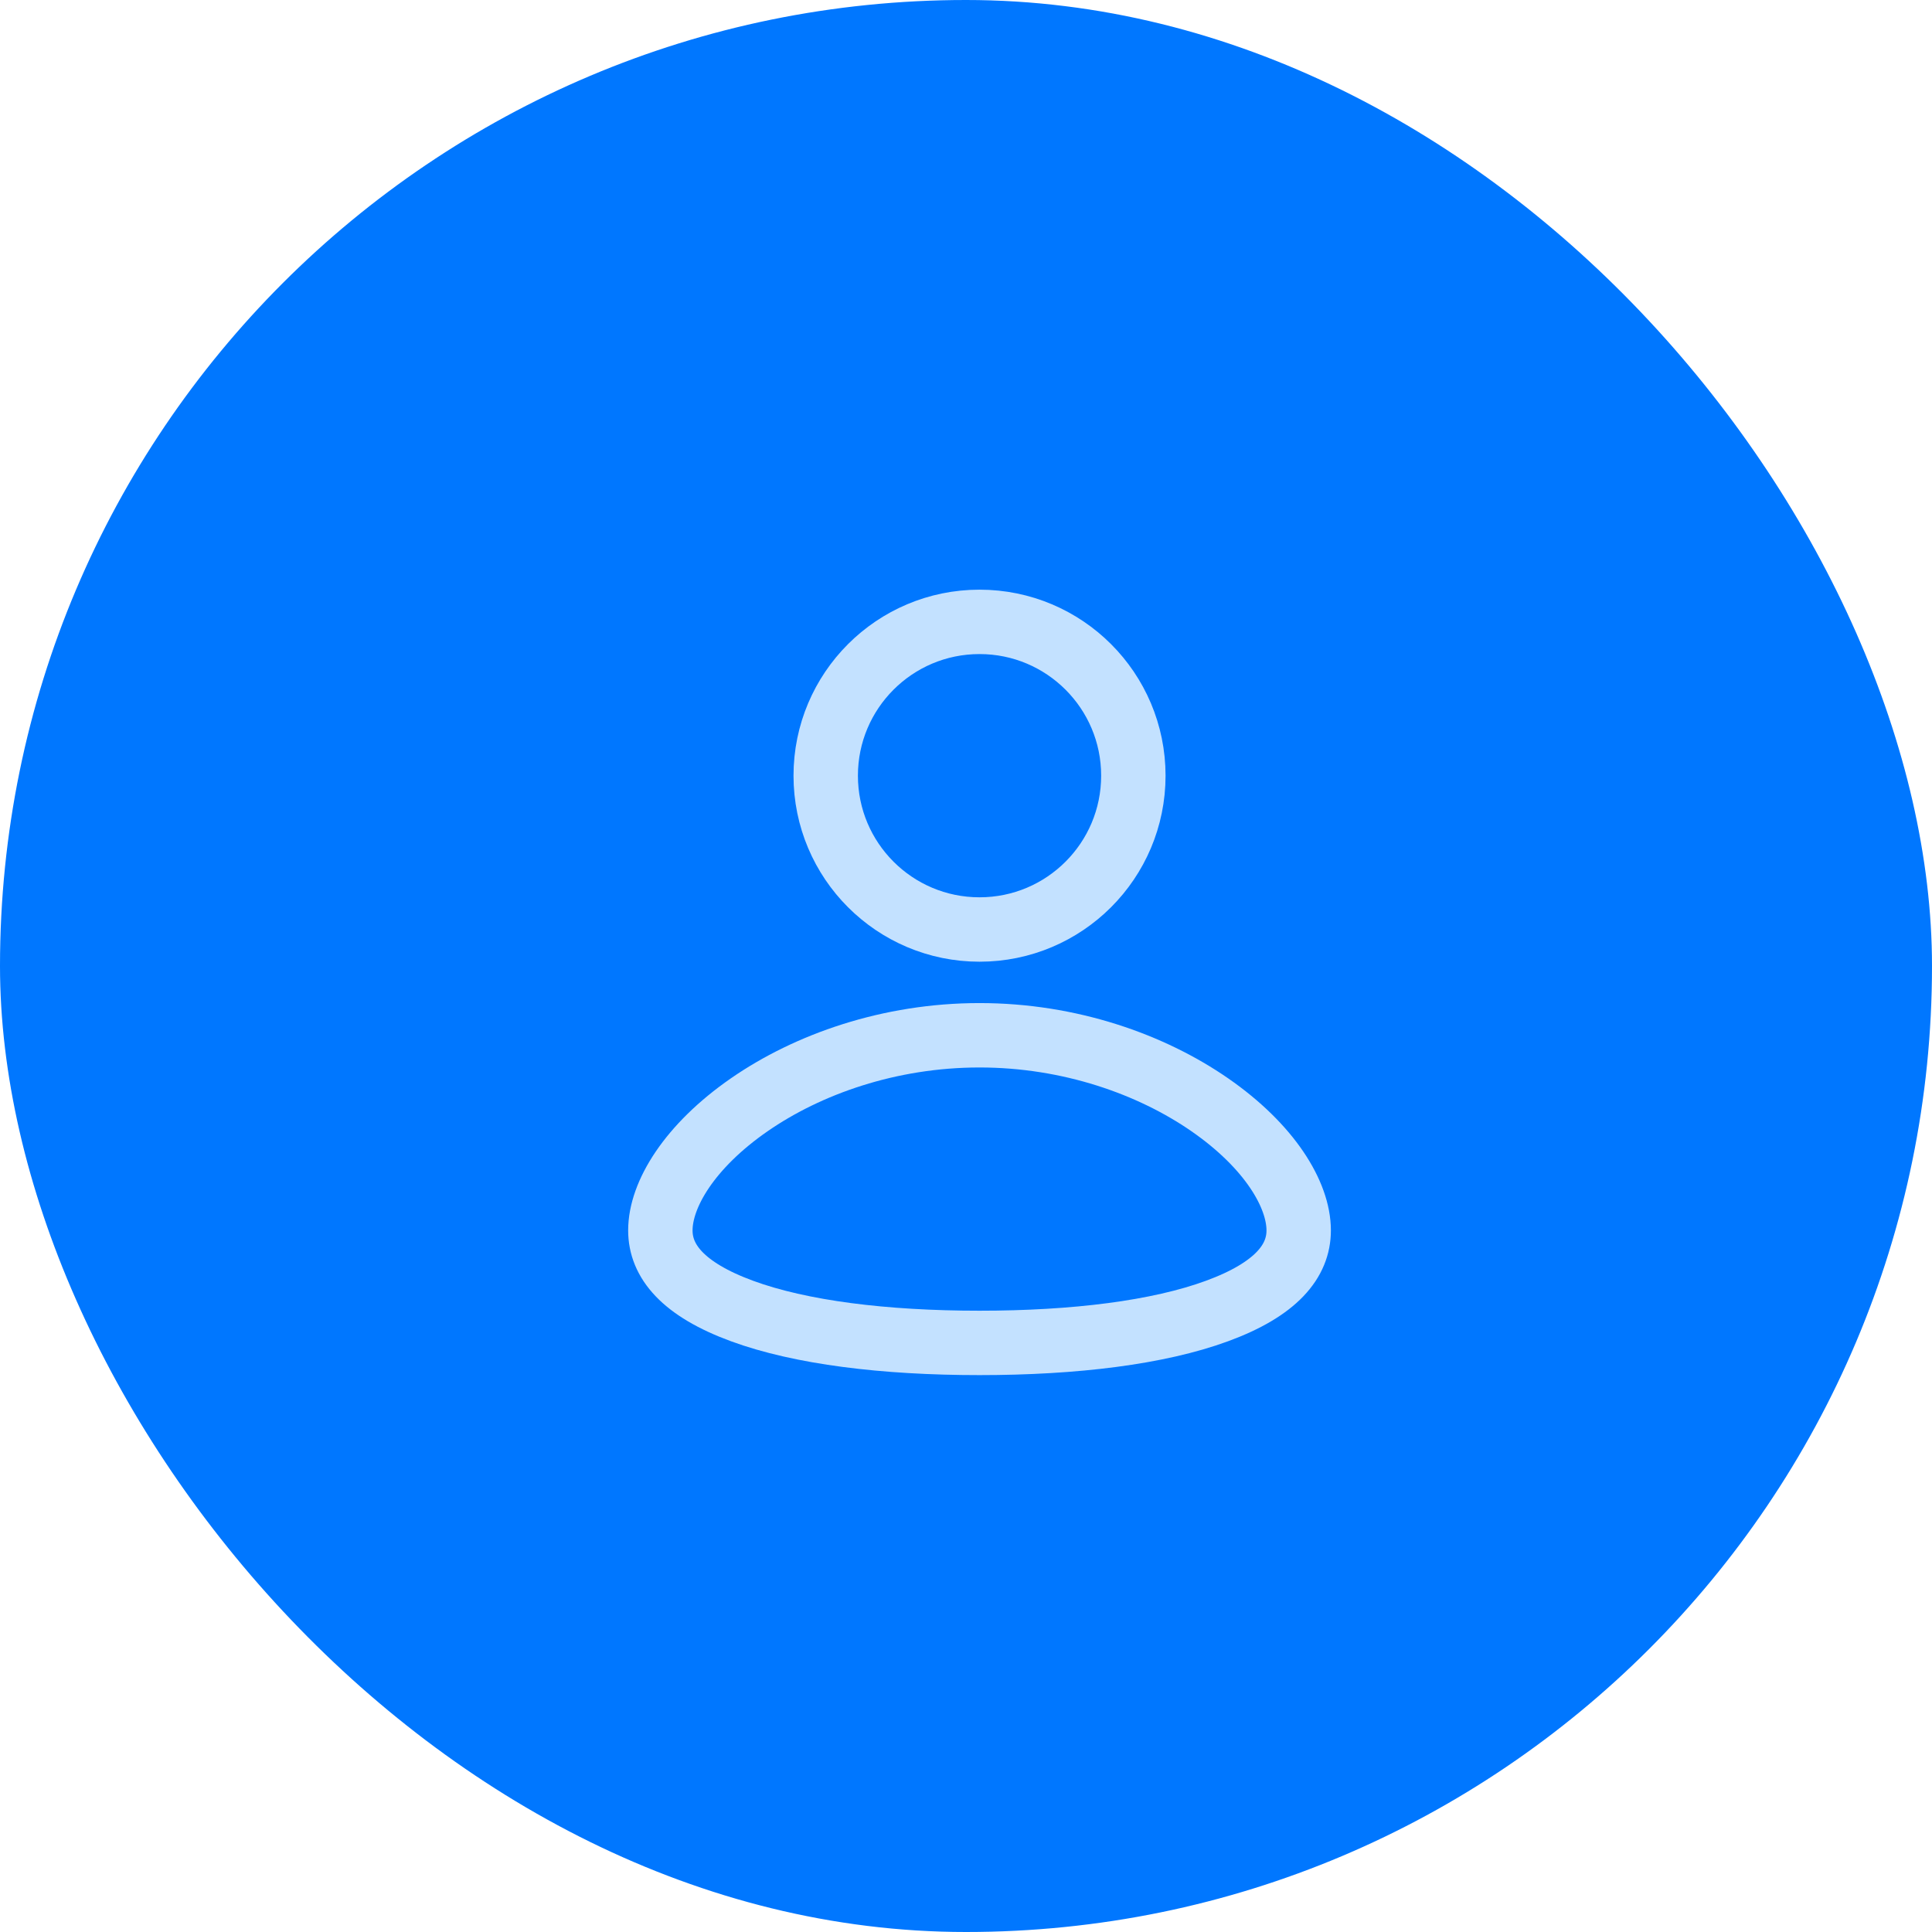
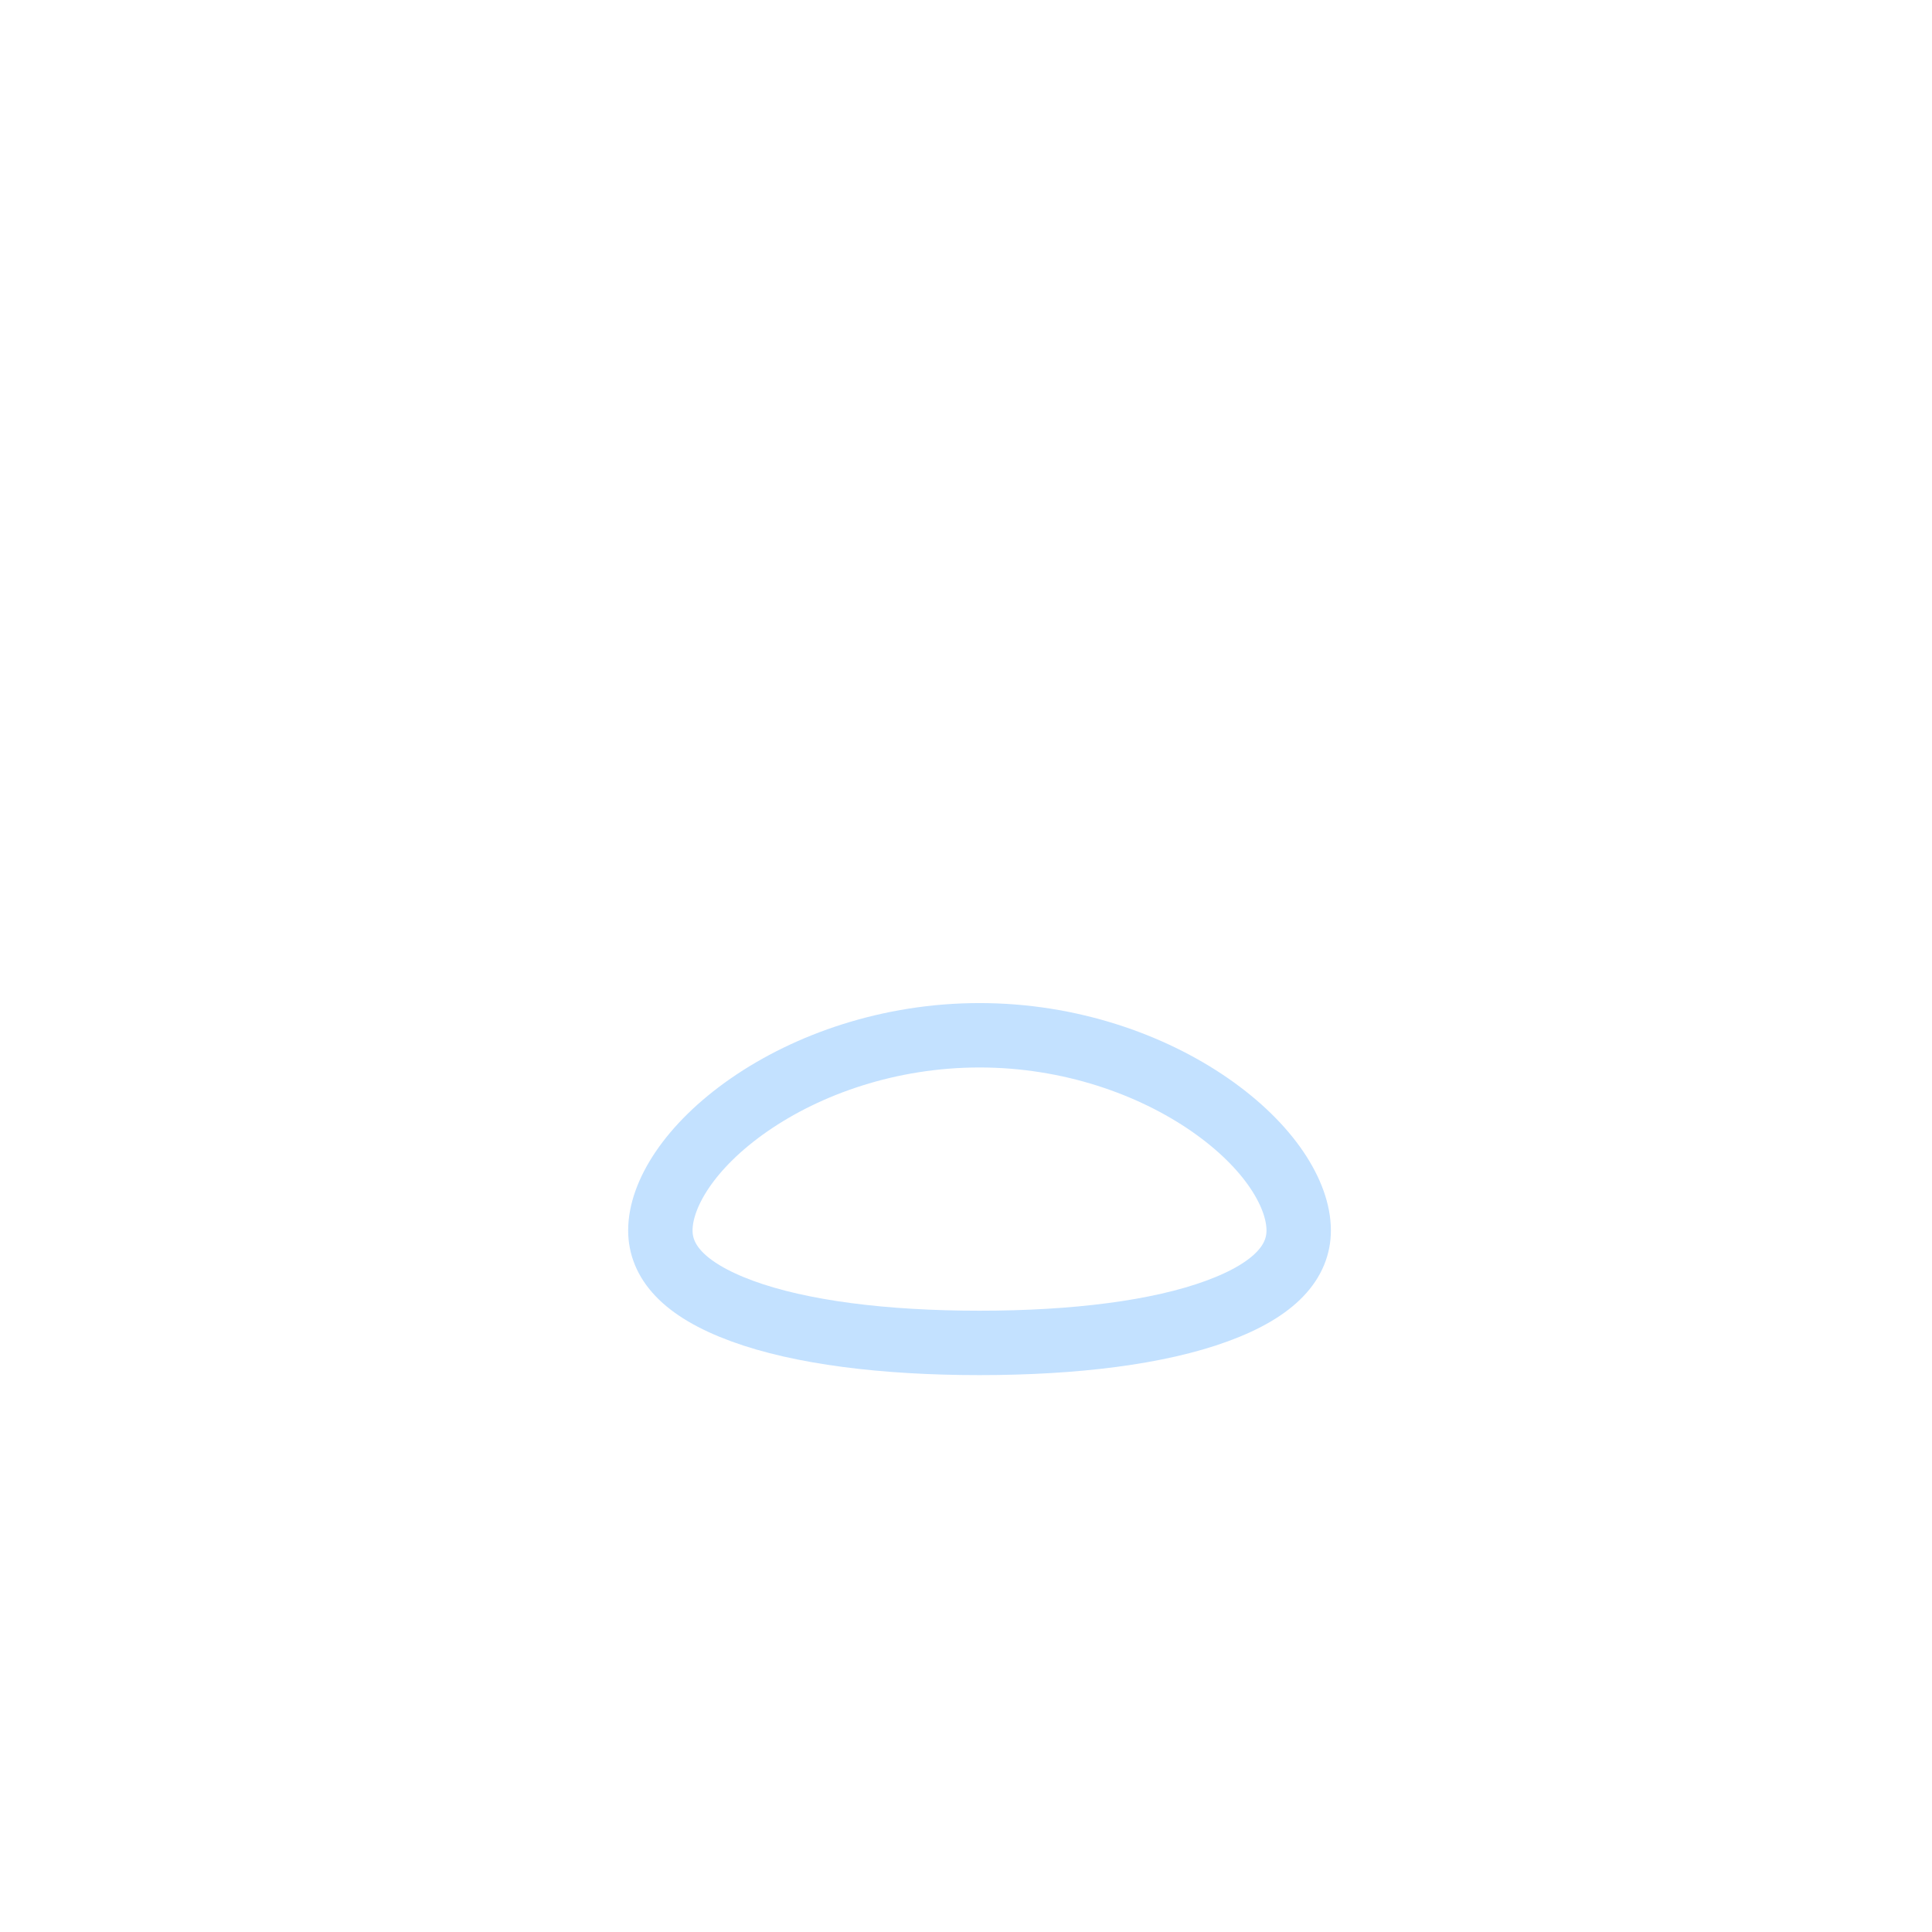
<svg xmlns="http://www.w3.org/2000/svg" width="90" height="90" viewBox="0 0 90 90" fill="none">
-   <rect width="90" height="90" rx="45" fill="#0077FF" />
-   <path d="M45.63 43.3C49.588 43.3 52.796 40.092 52.796 36.134C52.796 32.177 49.588 28.969 45.63 28.969C41.673 28.969 38.465 32.177 38.465 36.134C38.465 40.092 41.673 43.3 45.63 43.3Z" stroke="#C3E1FF" stroke-width="3" />
  <path d="M60.498 57.318C60.498 58.739 59.464 60.056 56.688 61.074C53.966 62.073 50.076 62.558 45.63 62.558C41.184 62.558 37.294 62.073 34.572 61.074C31.797 60.056 30.762 58.739 30.762 57.318C30.762 55.648 32.116 53.394 34.909 51.461C37.627 49.581 41.422 48.227 45.63 48.227C49.838 48.227 53.633 49.581 56.351 51.461C59.144 53.394 60.498 55.648 60.498 57.318Z" stroke="#C3E1FF" stroke-width="3" />
</svg>